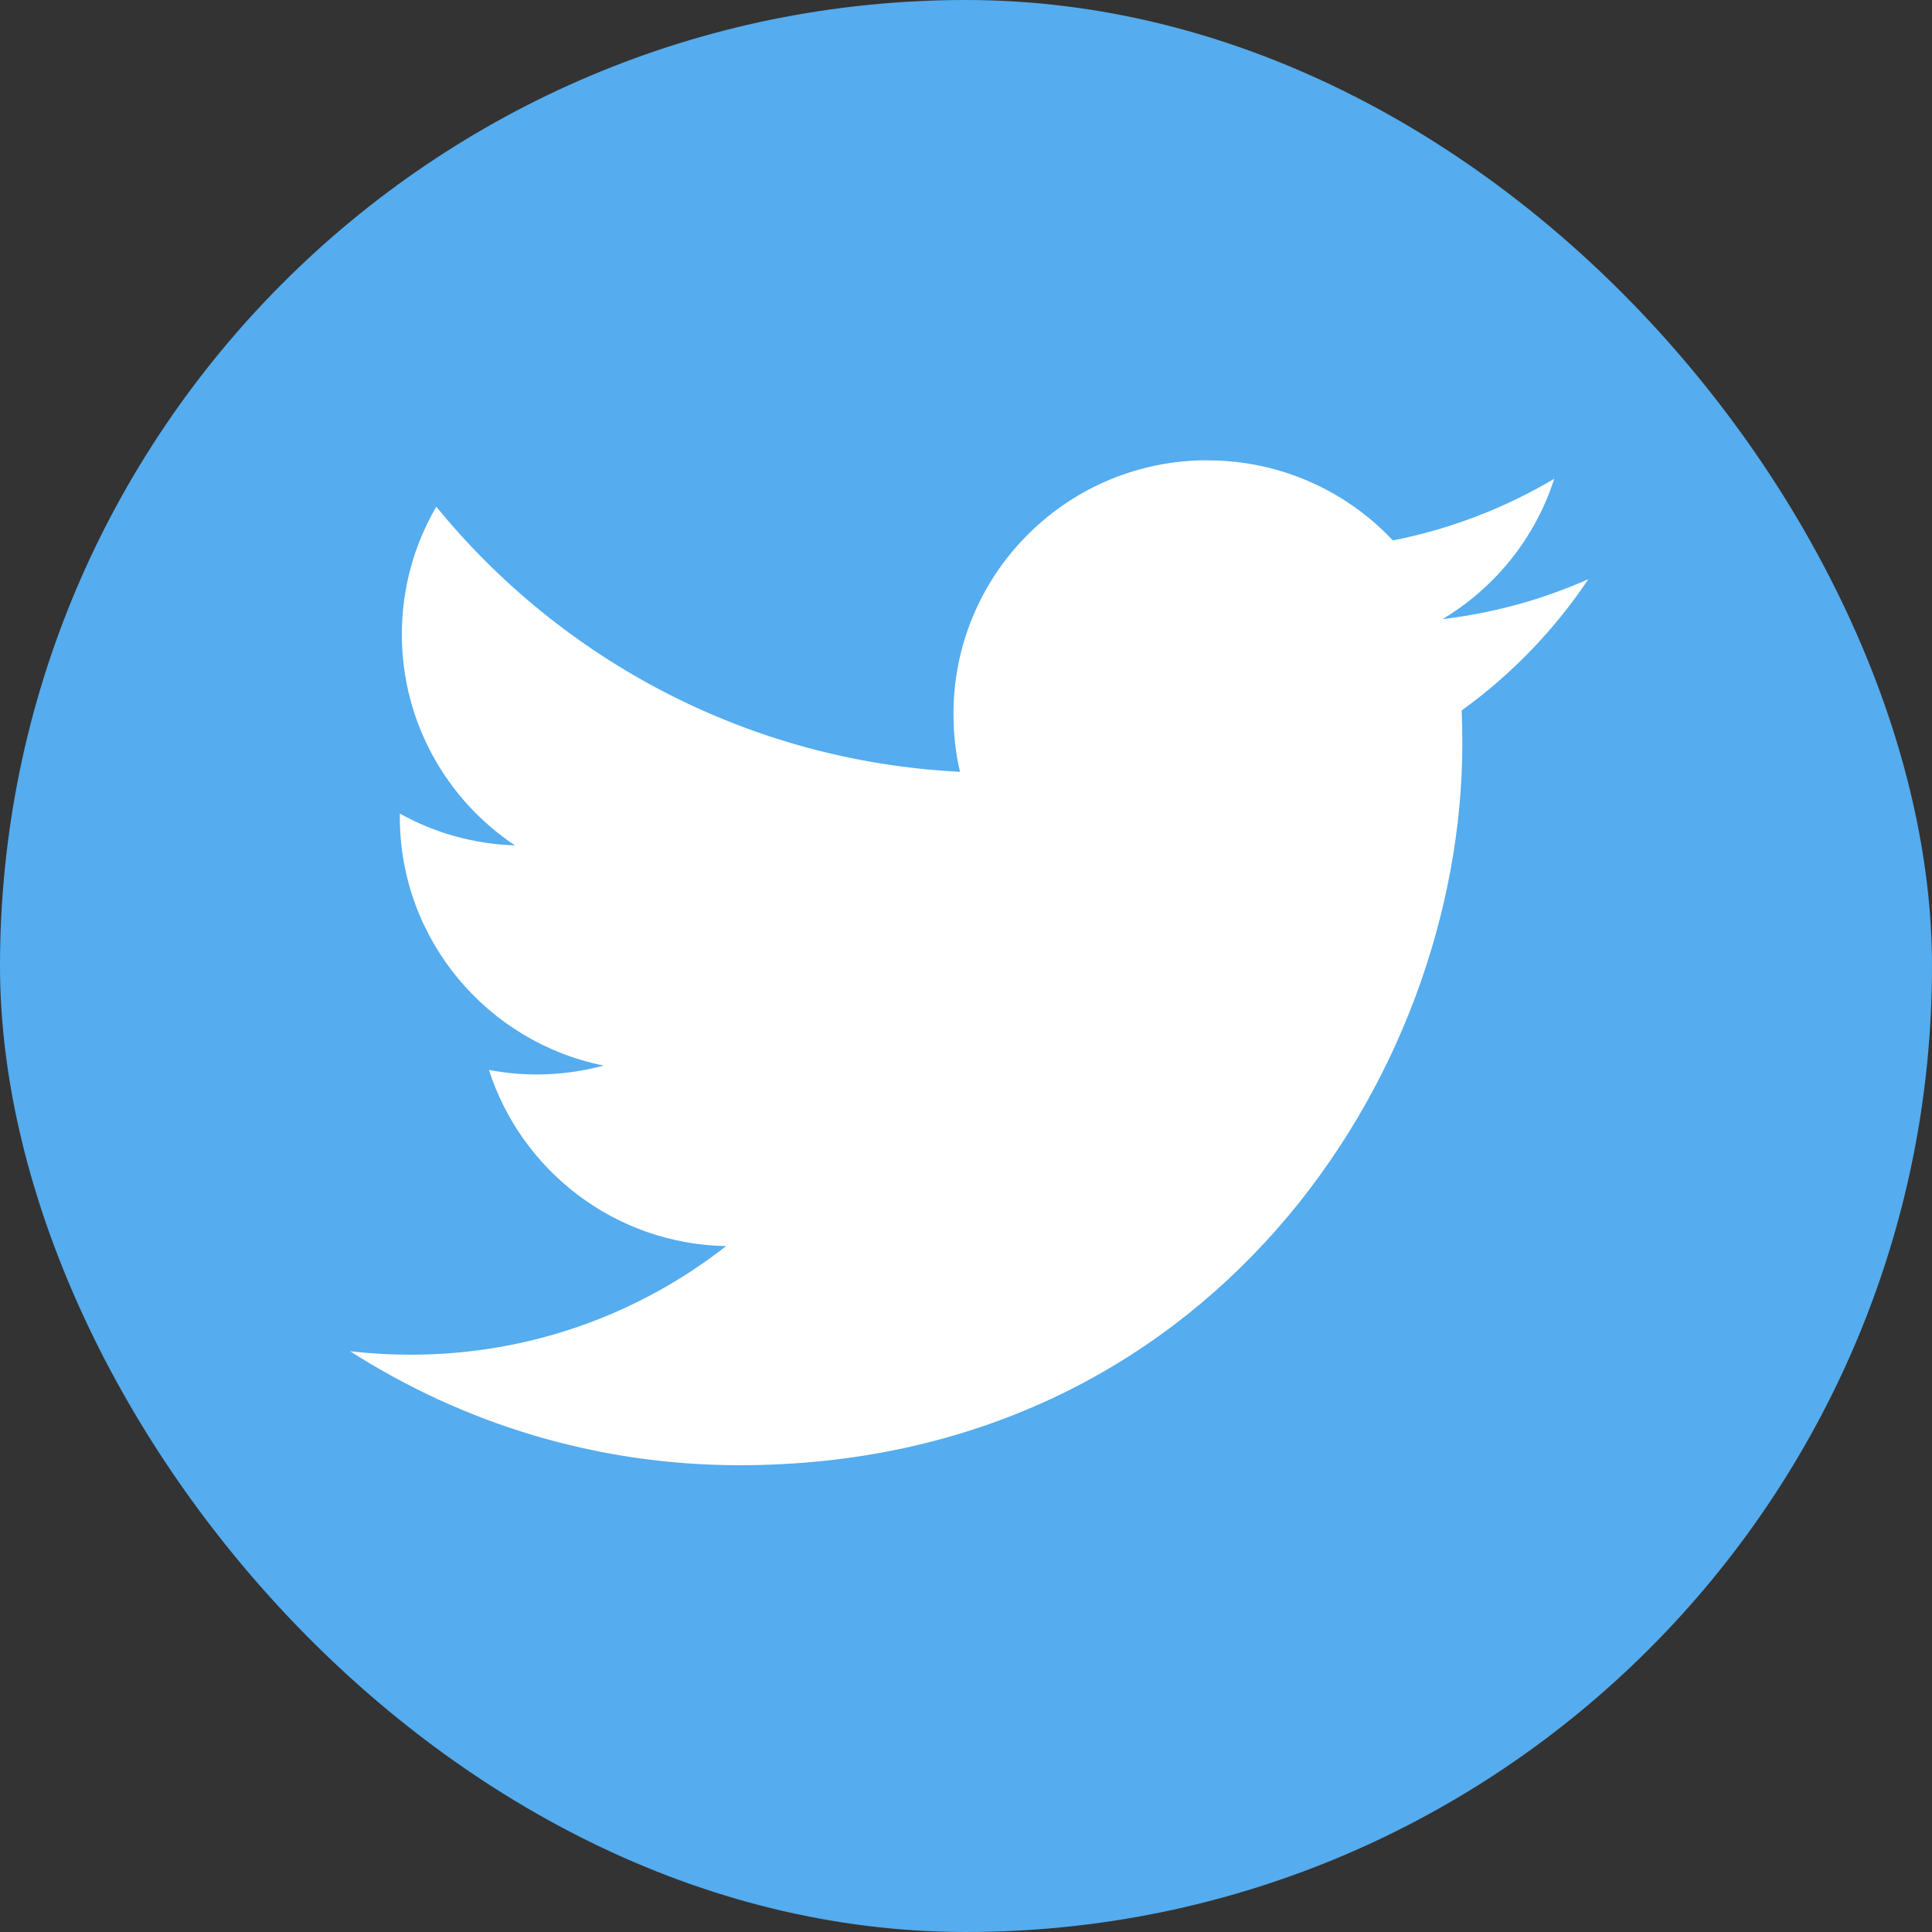
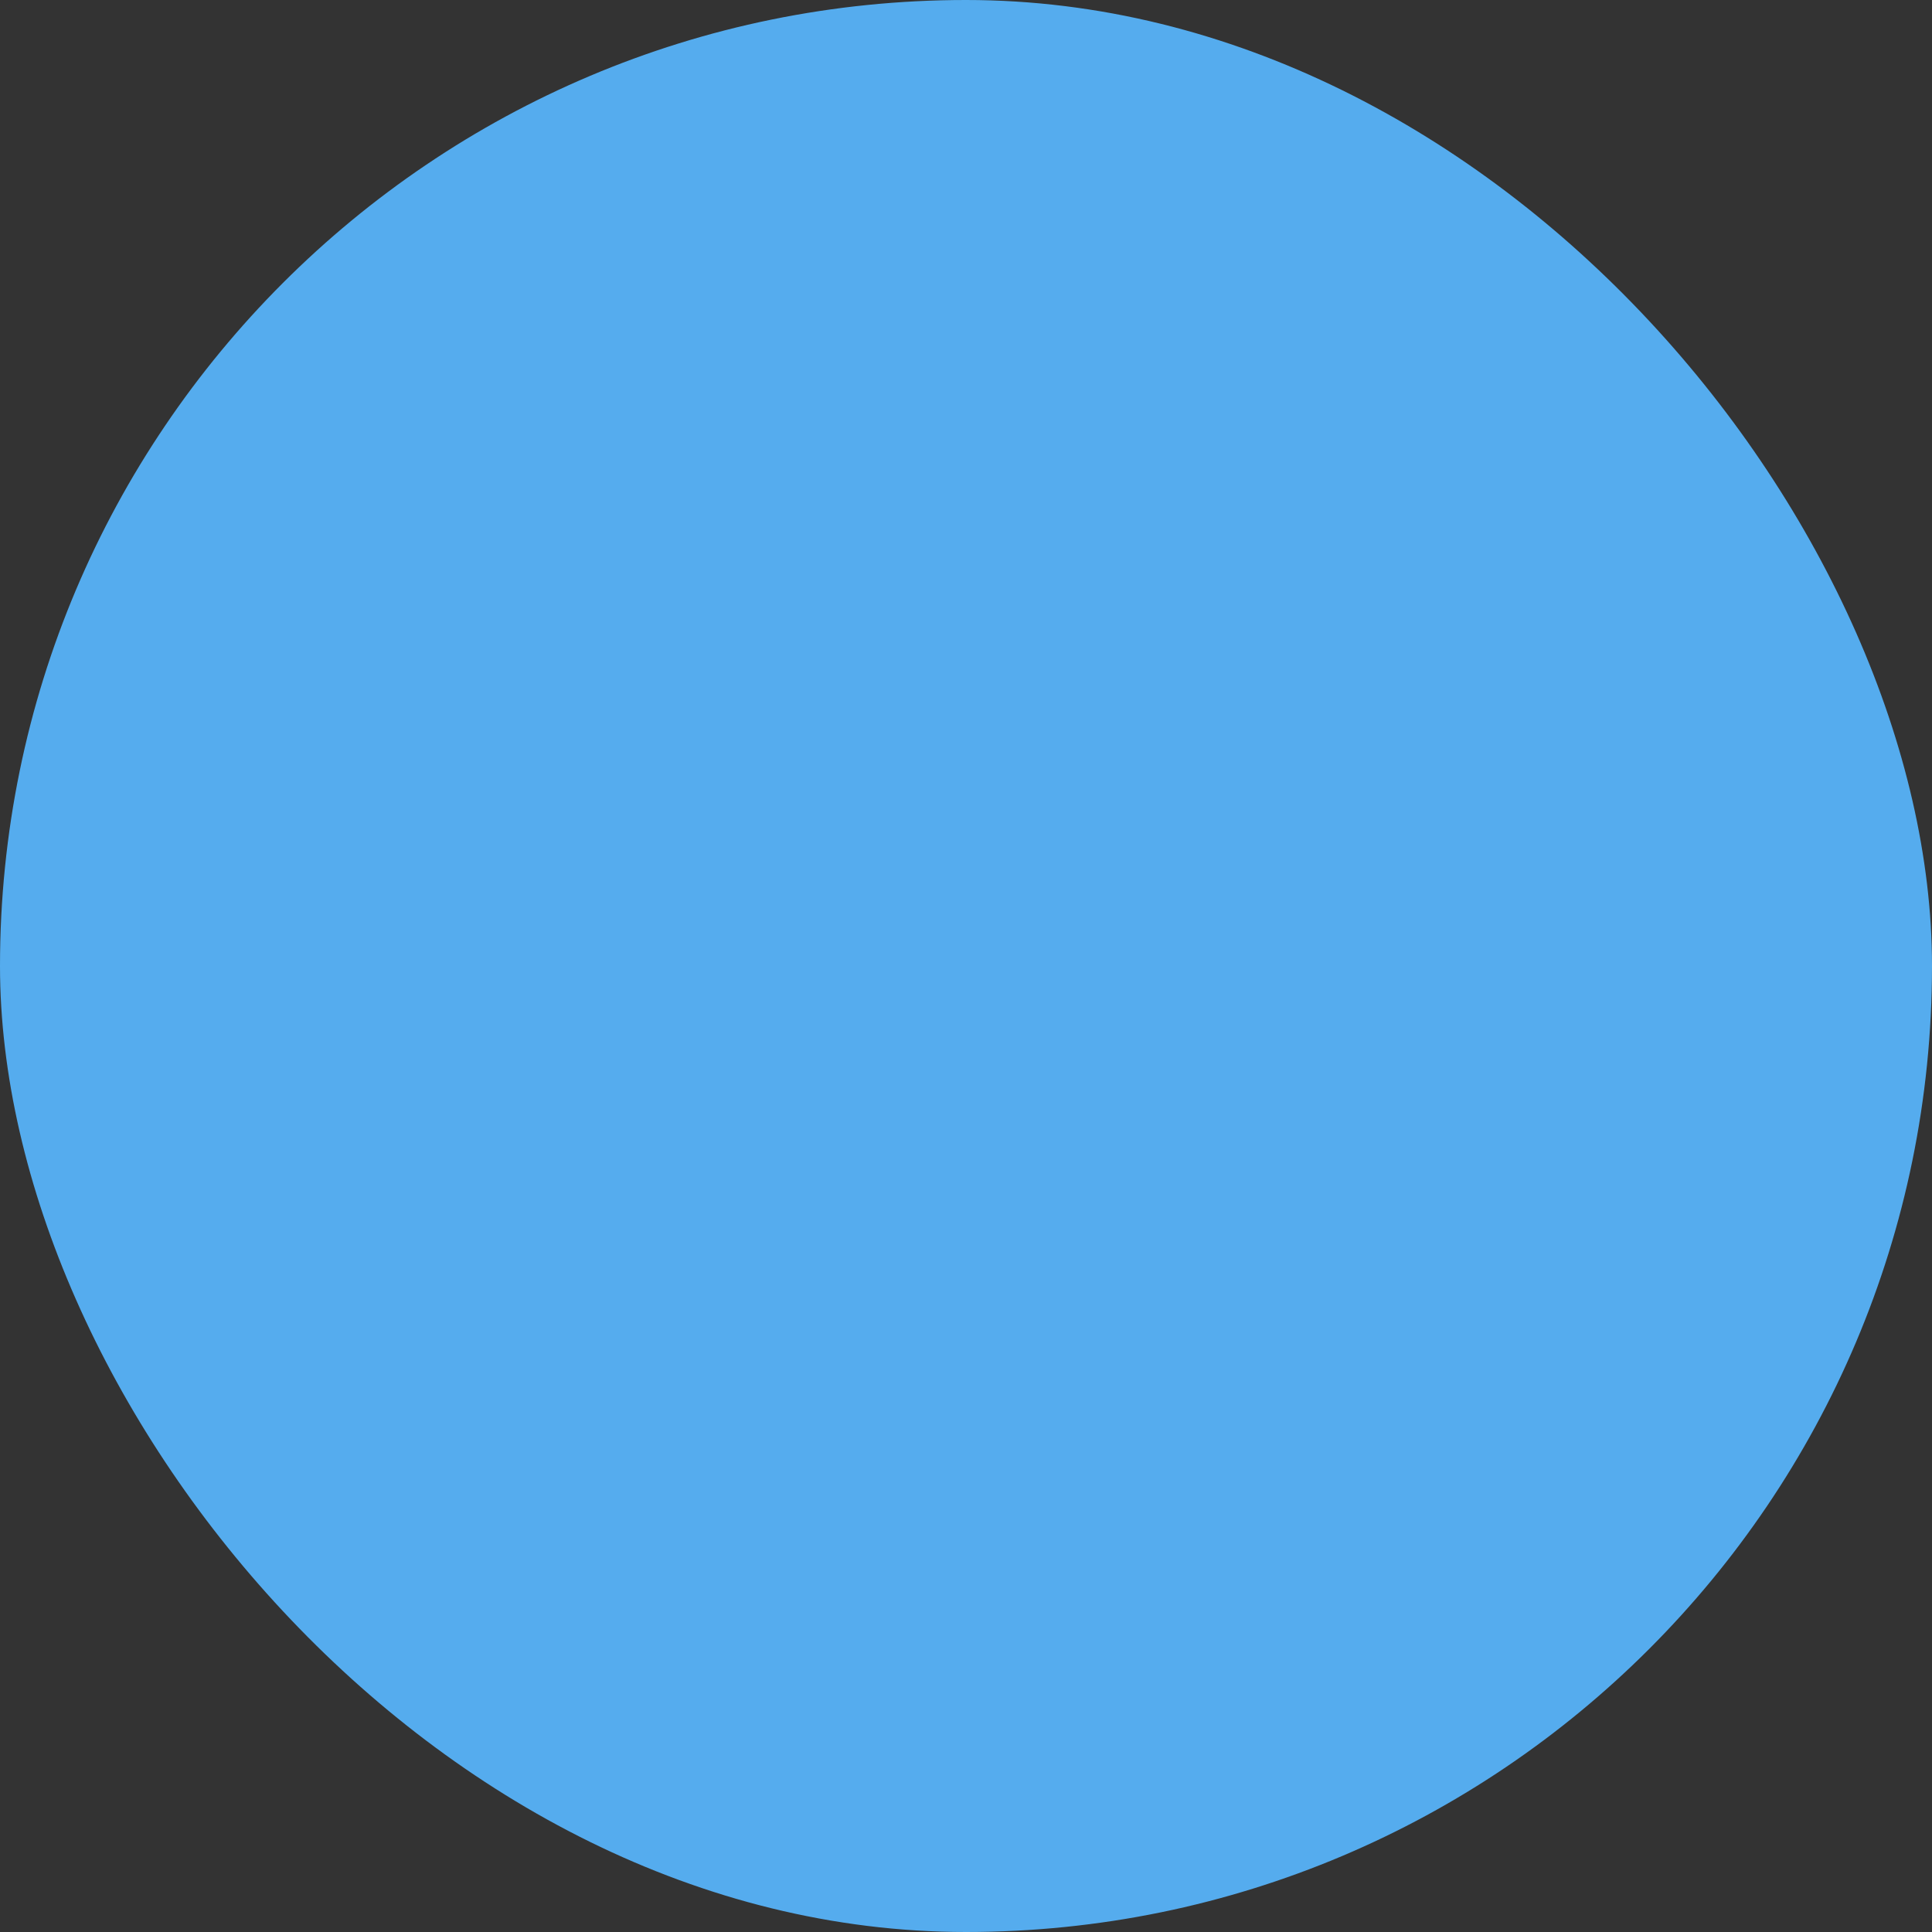
<svg xmlns="http://www.w3.org/2000/svg" width="58px" height="58px" viewBox="0 0 58 58" version="1.1">
  <rect x="0" y="0" width="58" height="58" fill="#333333" stroke="none" />
  <title>iconfinder_twitter_834708</title>
  <desc>Created with Sketch.</desc>
  <g id="Page-1" stroke="none" stroke-width="1" fill="none" fill-rule="evenodd">
    <g id="Artboard" transform="translate(-1, -1)" fill-rule="nonzero">
      <g id="iconfinder_twitter_834708" transform="translate(1, 1)">
        <rect id="rect2990-1" fill="#55ACEE" x="0" y="0" width="58" height="58" rx="29" />
-         <path d="M36.05,13.82 C31.929,13.924 28.624,17.292 28.624,21.432 C28.624,22.028 28.688,22.611 28.819,23.17 C22.48,22.852 16.86,19.82 13.098,15.212 C12.441,16.336 12.064,17.646 12.064,19.043 C12.064,21.685 13.412,24.014 15.459,25.379 C14.209,25.339 13.031,24.996 12.003,24.425 C12.002,24.457 12.003,24.491 12.003,24.524 C12.003,28.213 14.633,31.288 18.122,31.989 C17.482,32.162 16.808,32.256 16.112,32.256 C15.62,32.256 15.143,32.209 14.678,32.119 C15.649,35.145 18.462,37.348 21.799,37.409 C19.189,39.452 15.905,40.669 12.331,40.669 C11.716,40.669 11.107,40.635 10.51,40.564 C13.886,42.726 17.893,43.987 22.2,43.987 C36.229,43.987 43.9,32.381 43.9,22.317 C43.9,21.987 43.894,21.655 43.88,21.328 C45.37,20.256 46.663,18.914 47.685,17.387 C46.318,17.993 44.848,18.404 43.305,18.587 C44.881,17.645 46.09,16.153 46.659,14.373 C45.186,15.247 43.553,15.882 41.815,16.224 C40.424,14.744 38.441,13.82 36.248,13.82 C36.182,13.82 36.116,13.818 36.05,13.82 L36.05,13.82 Z" id="rect2989" fill="#FFFFFF" />
      </g>
    </g>
  </g>
</svg>